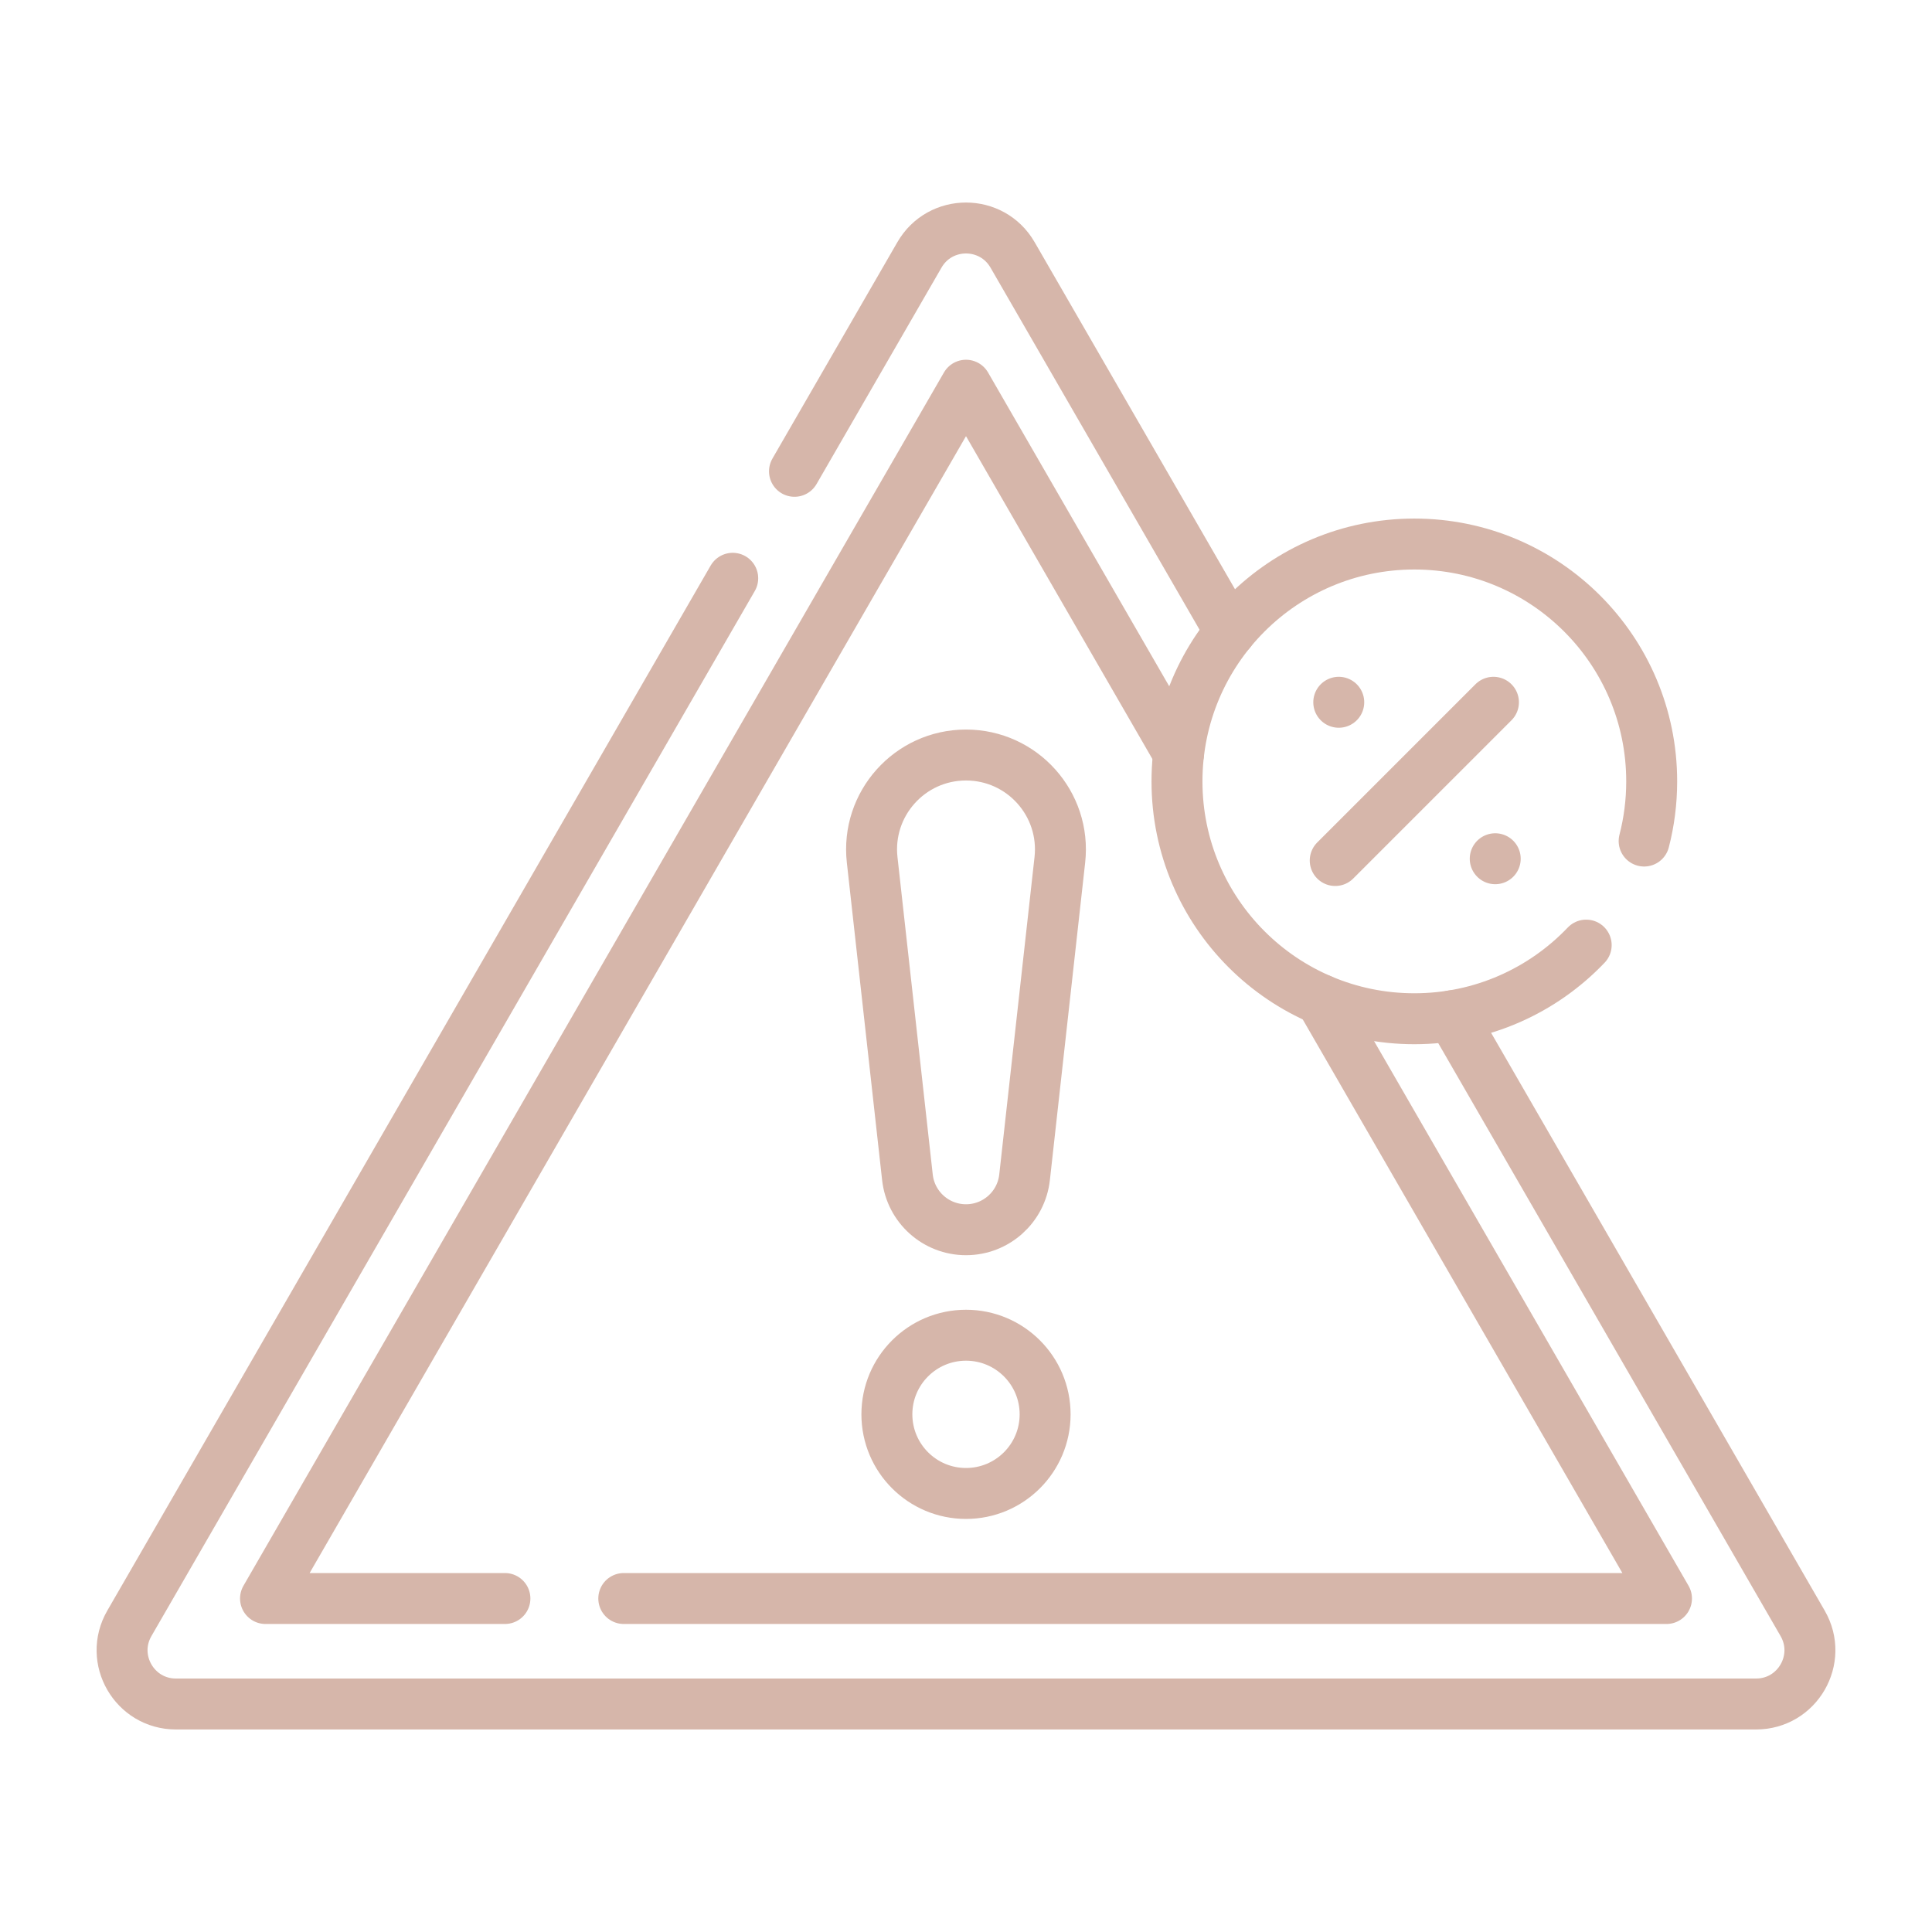
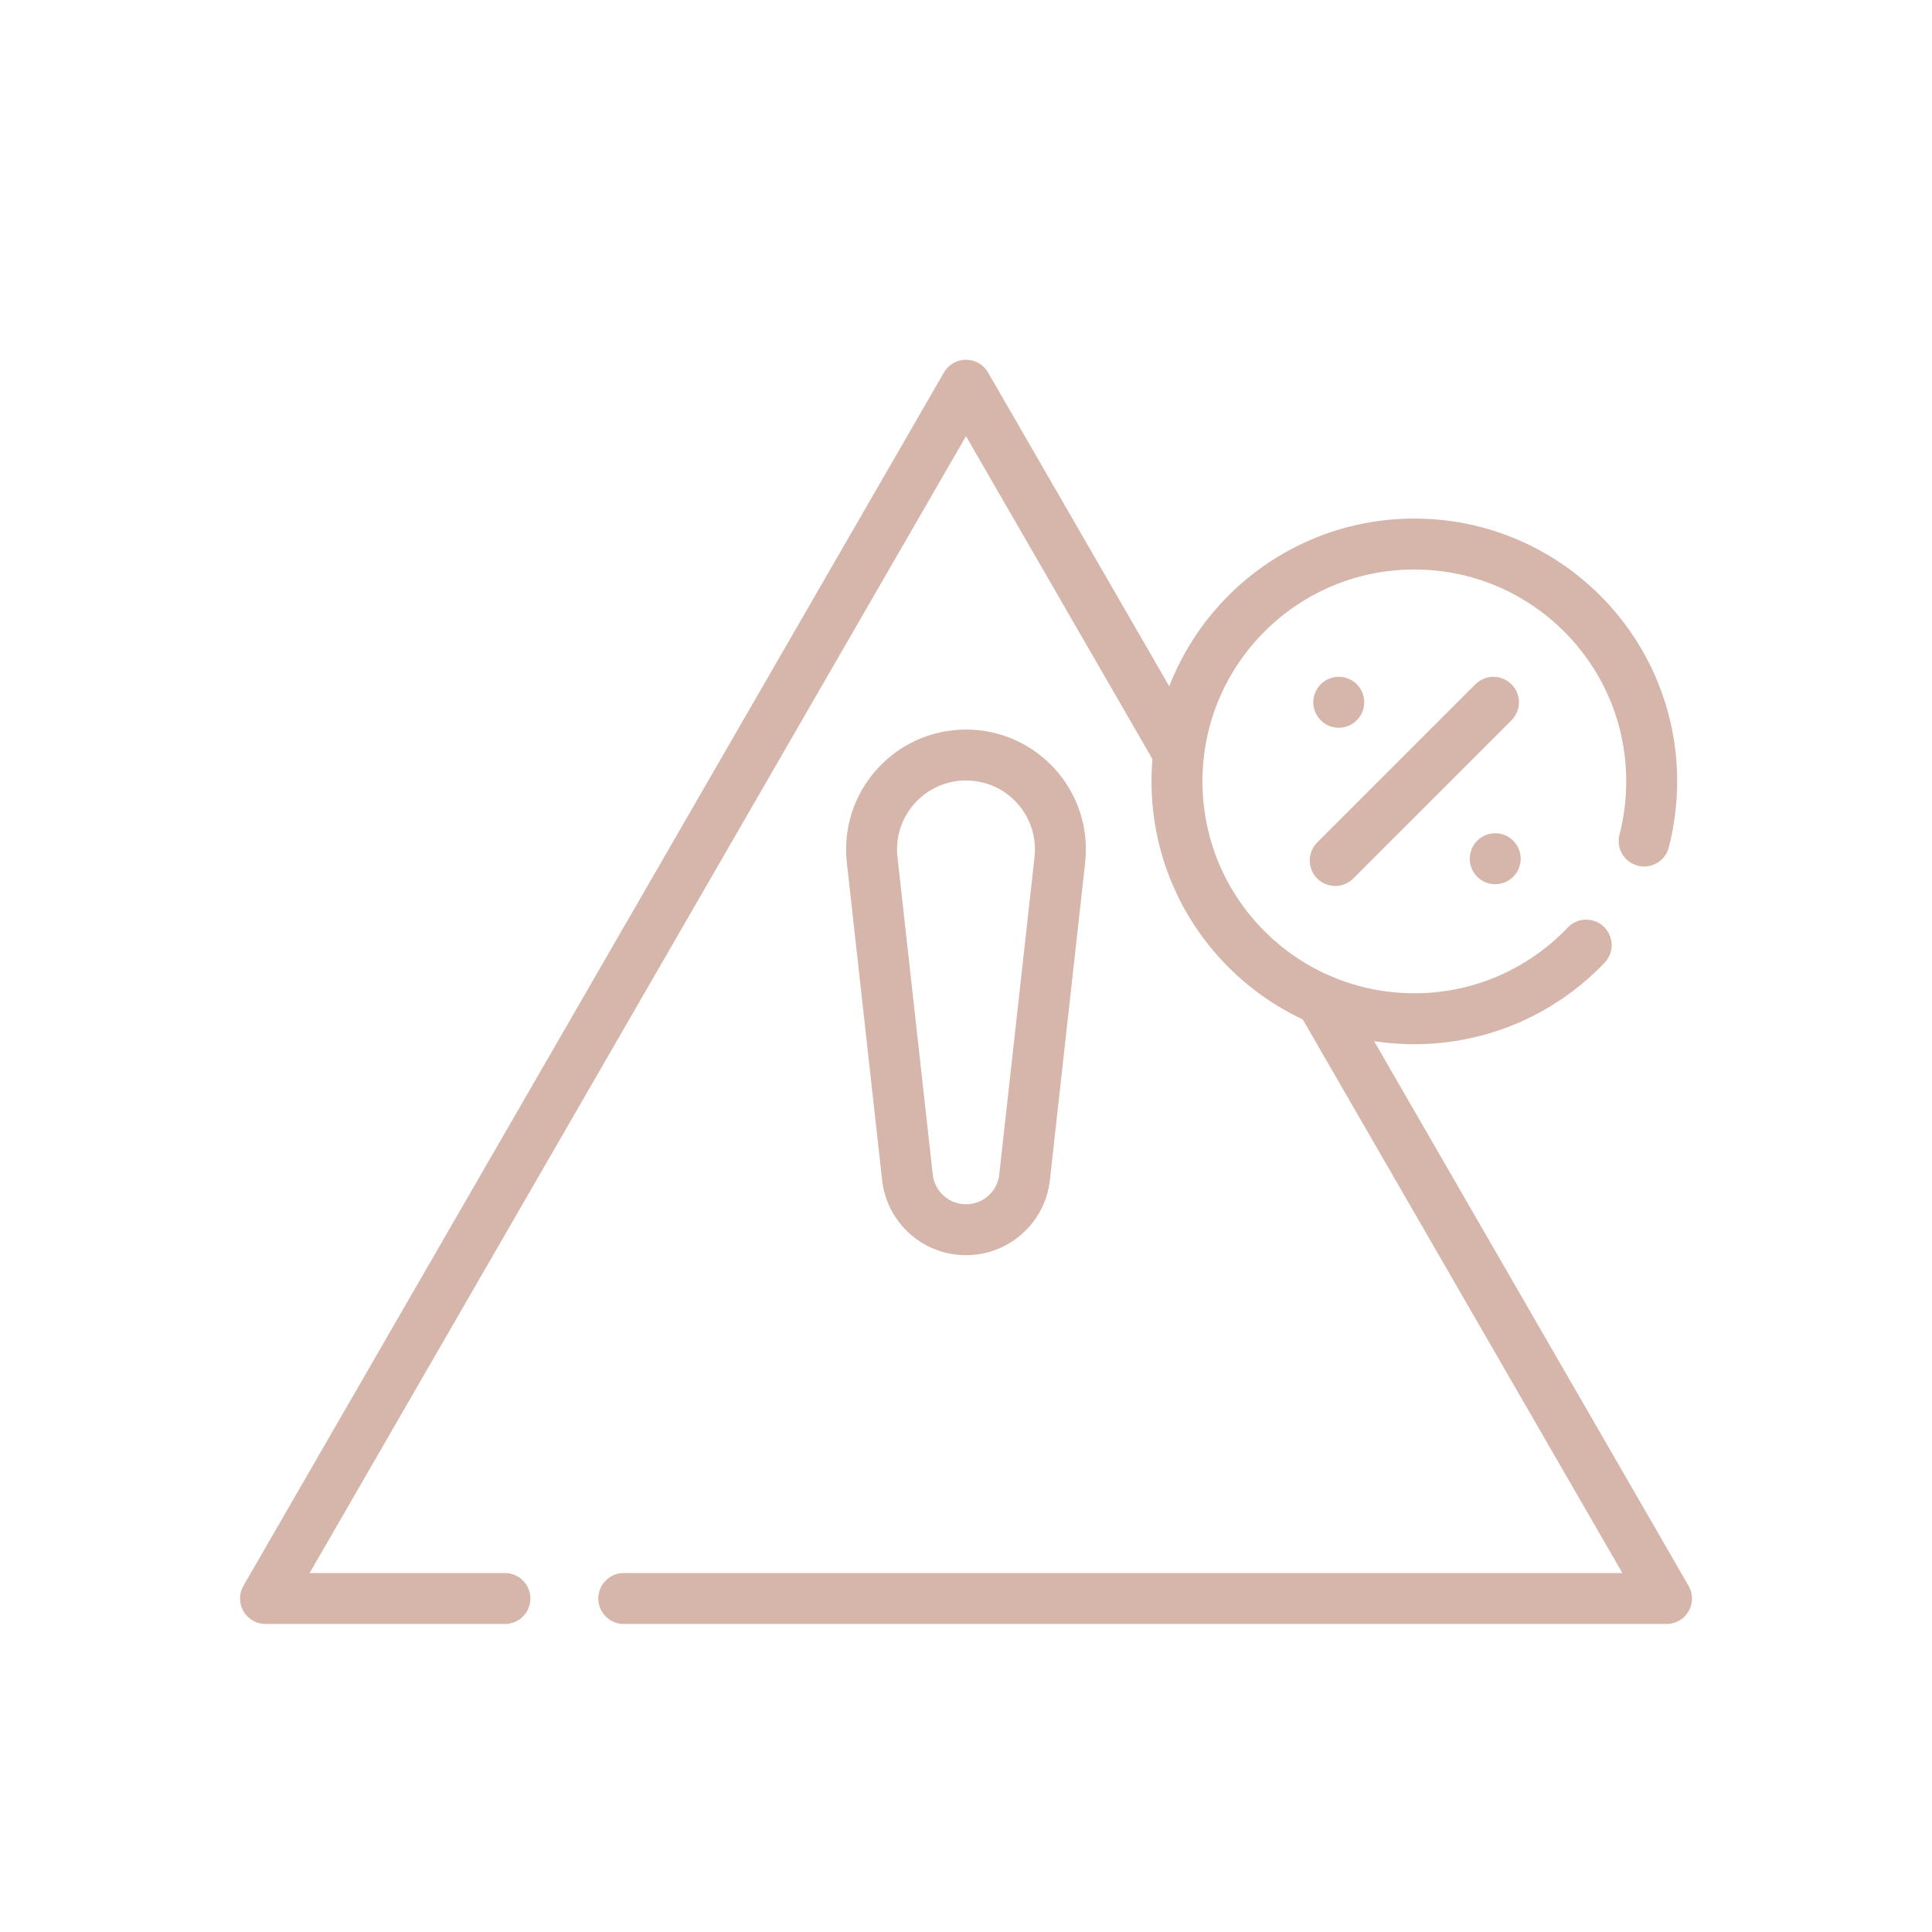
<svg xmlns="http://www.w3.org/2000/svg" version="1.1" width="512" height="512" x="0" y="0" viewBox="0 0 512 512" style="enable-background:new 0 0 512 512" xml:space="preserve">
  <g transform="matrix(0.9,0,0,0.9,25.6,25.6)">
-     <circle cx="256" cy="388.016" r="23.297" style="stroke-width:15;stroke-linecap:round;stroke-linejoin:round;stroke-miterlimit:10;" fill="none" stroke="#d6b6aa" stroke-width="15" stroke-linecap="round" stroke-linejoin="round" stroke-miterlimit="10" data-original="#000000" opacity="1" />
    <path d="M256 333.656h0c-8.842 0-16.27-6.648-17.246-15.436l-10.386-93.473c-1.83-16.469 11.062-30.872 27.632-30.872h0c16.57 0 29.462 14.403 27.632 30.872l-10.386 93.473c-.976 8.788-8.404 15.436-17.246 15.436zM411.313 178.344l-46.594 46.594M365.761 178.344h0M411.834 224.416h0M438.619 249.849c-12.73 13.358-30.694 21.682-50.603 21.682-38.6 0-69.891-31.291-69.891-69.891s31.291-69.891 69.891-69.891 69.891 31.291 69.891 69.891c0 6.067-.773 11.953-2.226 17.565" style="stroke-width:15;stroke-linecap:round;stroke-linejoin:round;stroke-miterlimit:10;" fill="none" stroke="#d6b6aa" stroke-width="15" stroke-linecap="round" stroke-linejoin="round" stroke-miterlimit="10" data-original="#000000" opacity="1" />
    <path d="M155.231 442.245h307.032L360.438 265.88M318.604 193.42 256 84.987 49.737 442.245h70.494" style="stroke-width:15;stroke-linecap:round;stroke-linejoin:round;stroke-miterlimit:10;" fill="none" stroke="#d6b6aa" stroke-width="15" stroke-linecap="round" stroke-linejoin="round" stroke-miterlimit="10" data-original="#000000" opacity="1" />
-     <path d="M187.312 141.834 9.644 449.564c-6.093 10.553 1.523 23.744 13.709 23.744h465.294c12.185 0 19.801-13.191 13.709-23.744L399.067 270.662M333.771 157.567l-64.062-110.96c-6.093-10.553-21.325-10.553-27.417 0l-36.795 63.73" style="stroke-width:15;stroke-linecap:round;stroke-linejoin:round;stroke-miterlimit:10;" fill="none" stroke="#d6b6aa" stroke-width="15" stroke-linecap="round" stroke-linejoin="round" stroke-miterlimit="10" data-original="#000000" opacity="1" />
  </g>
</svg>